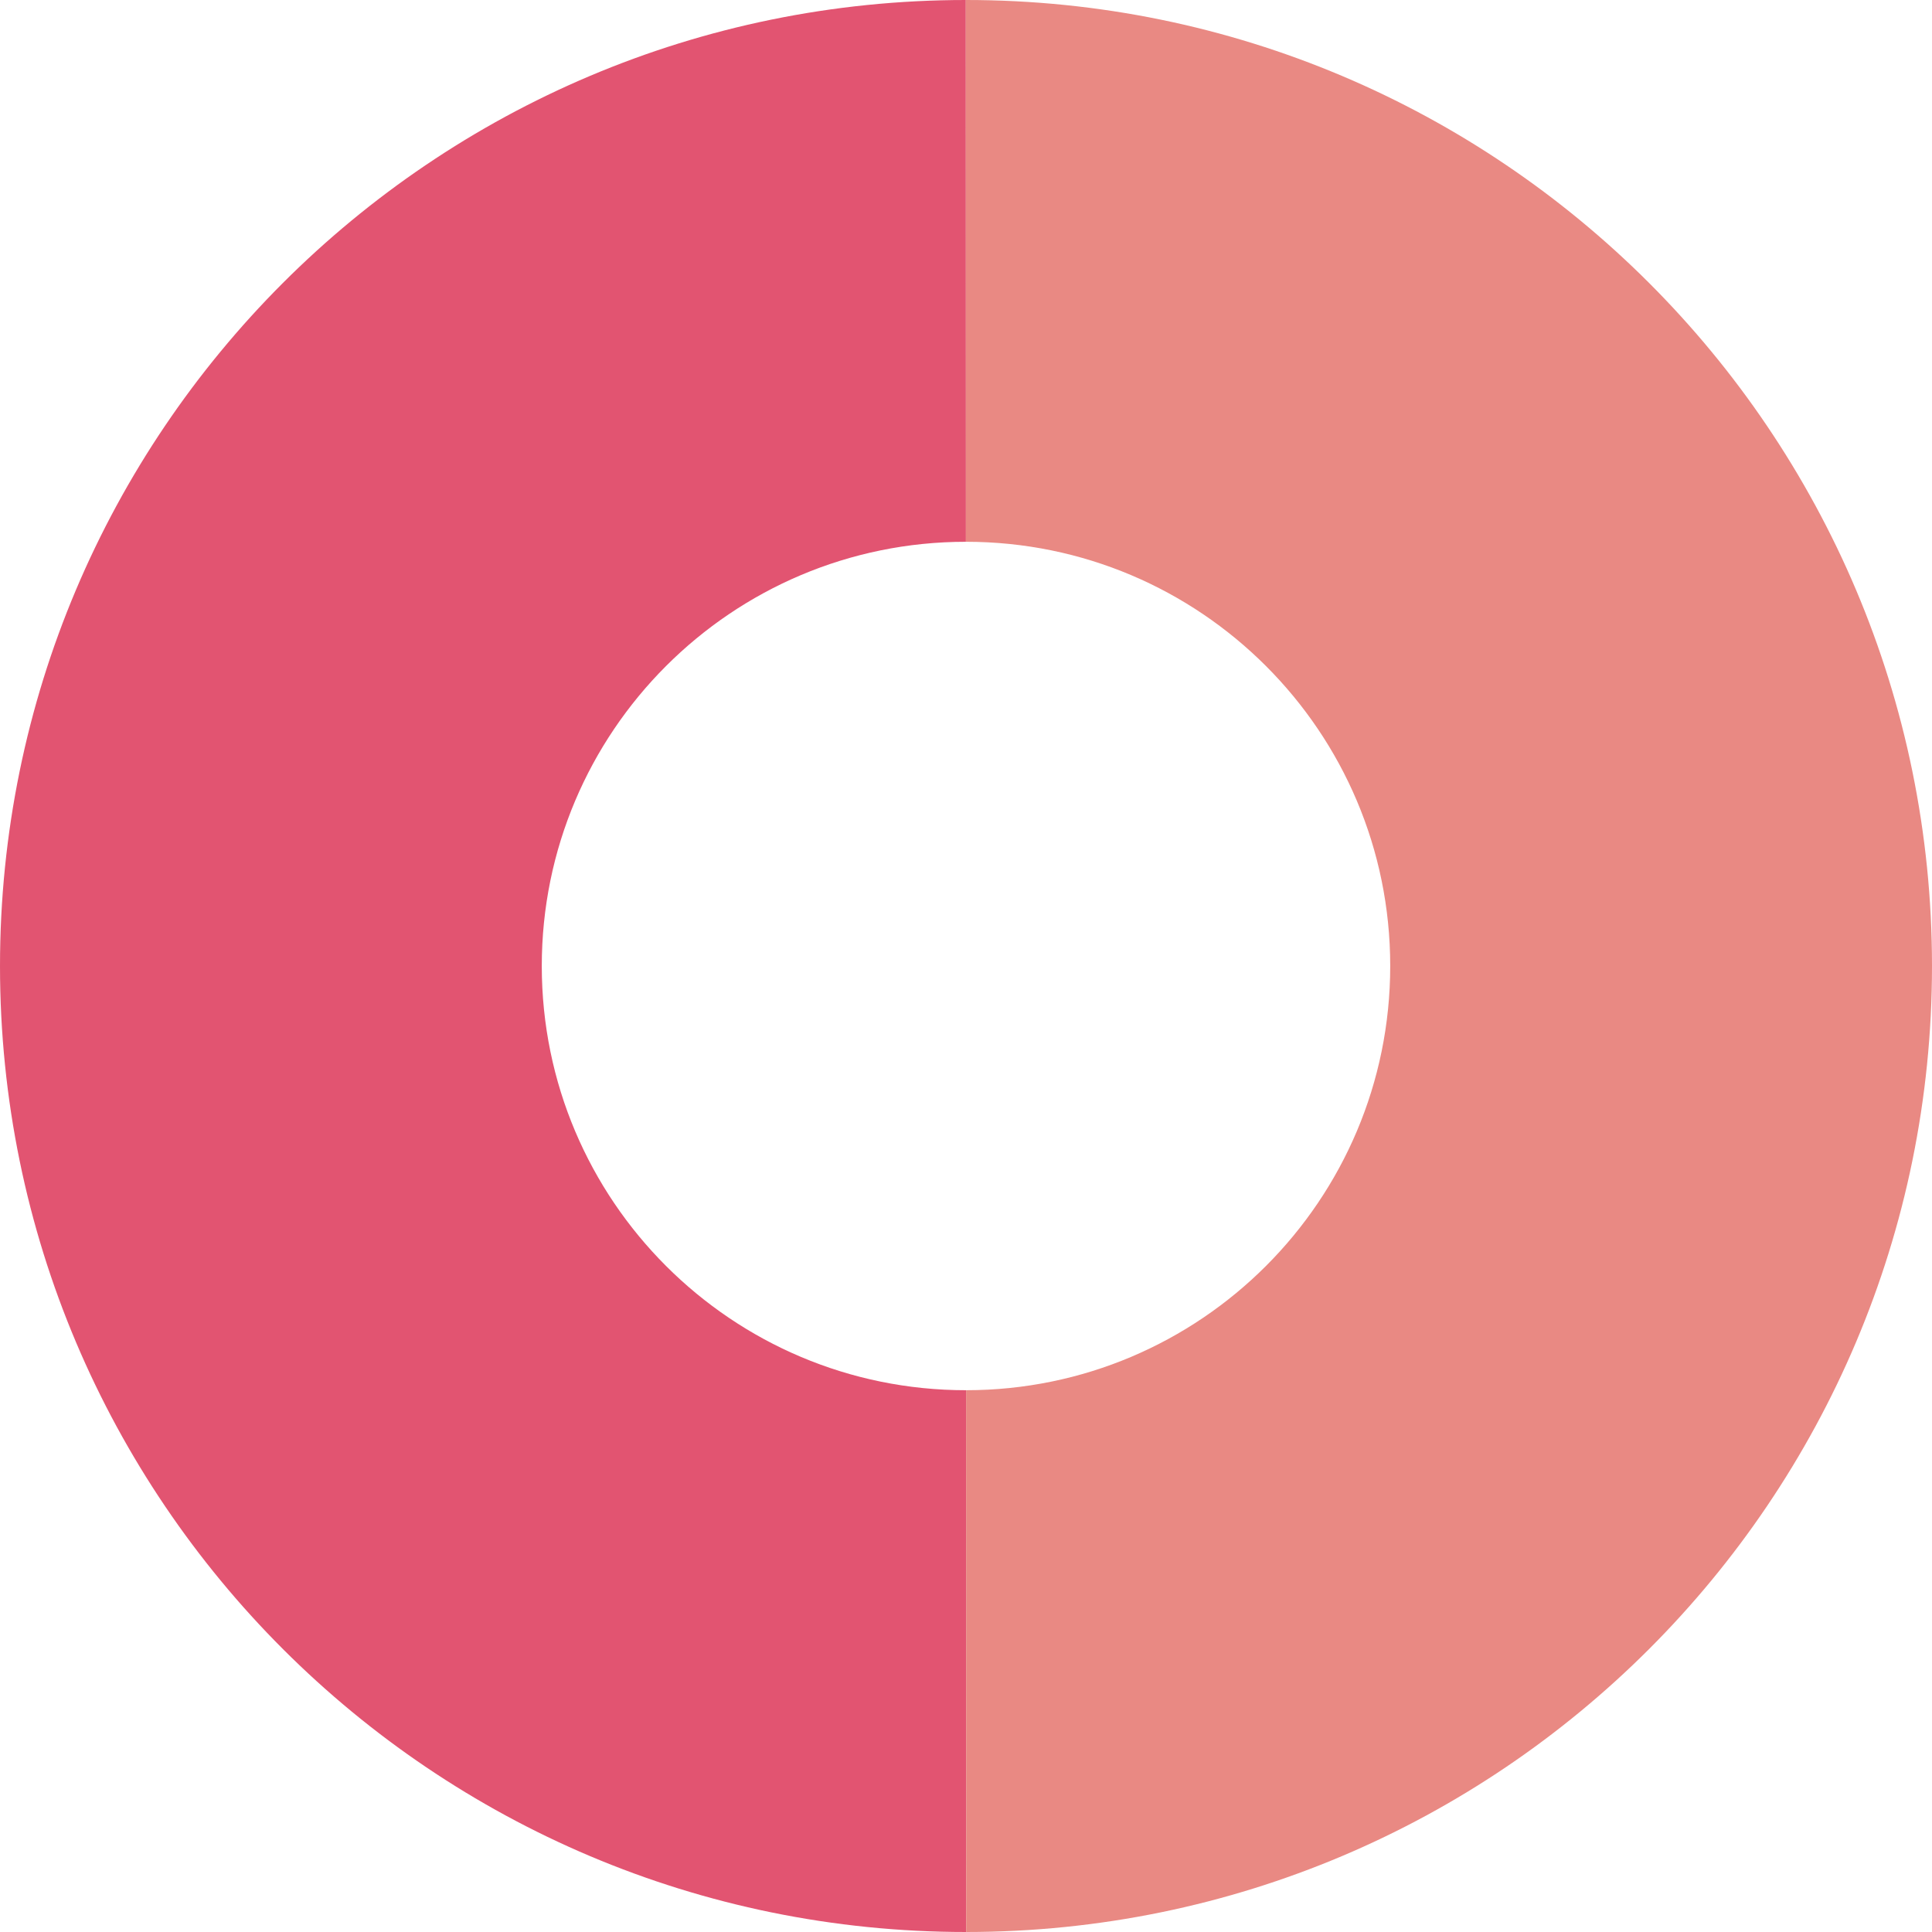
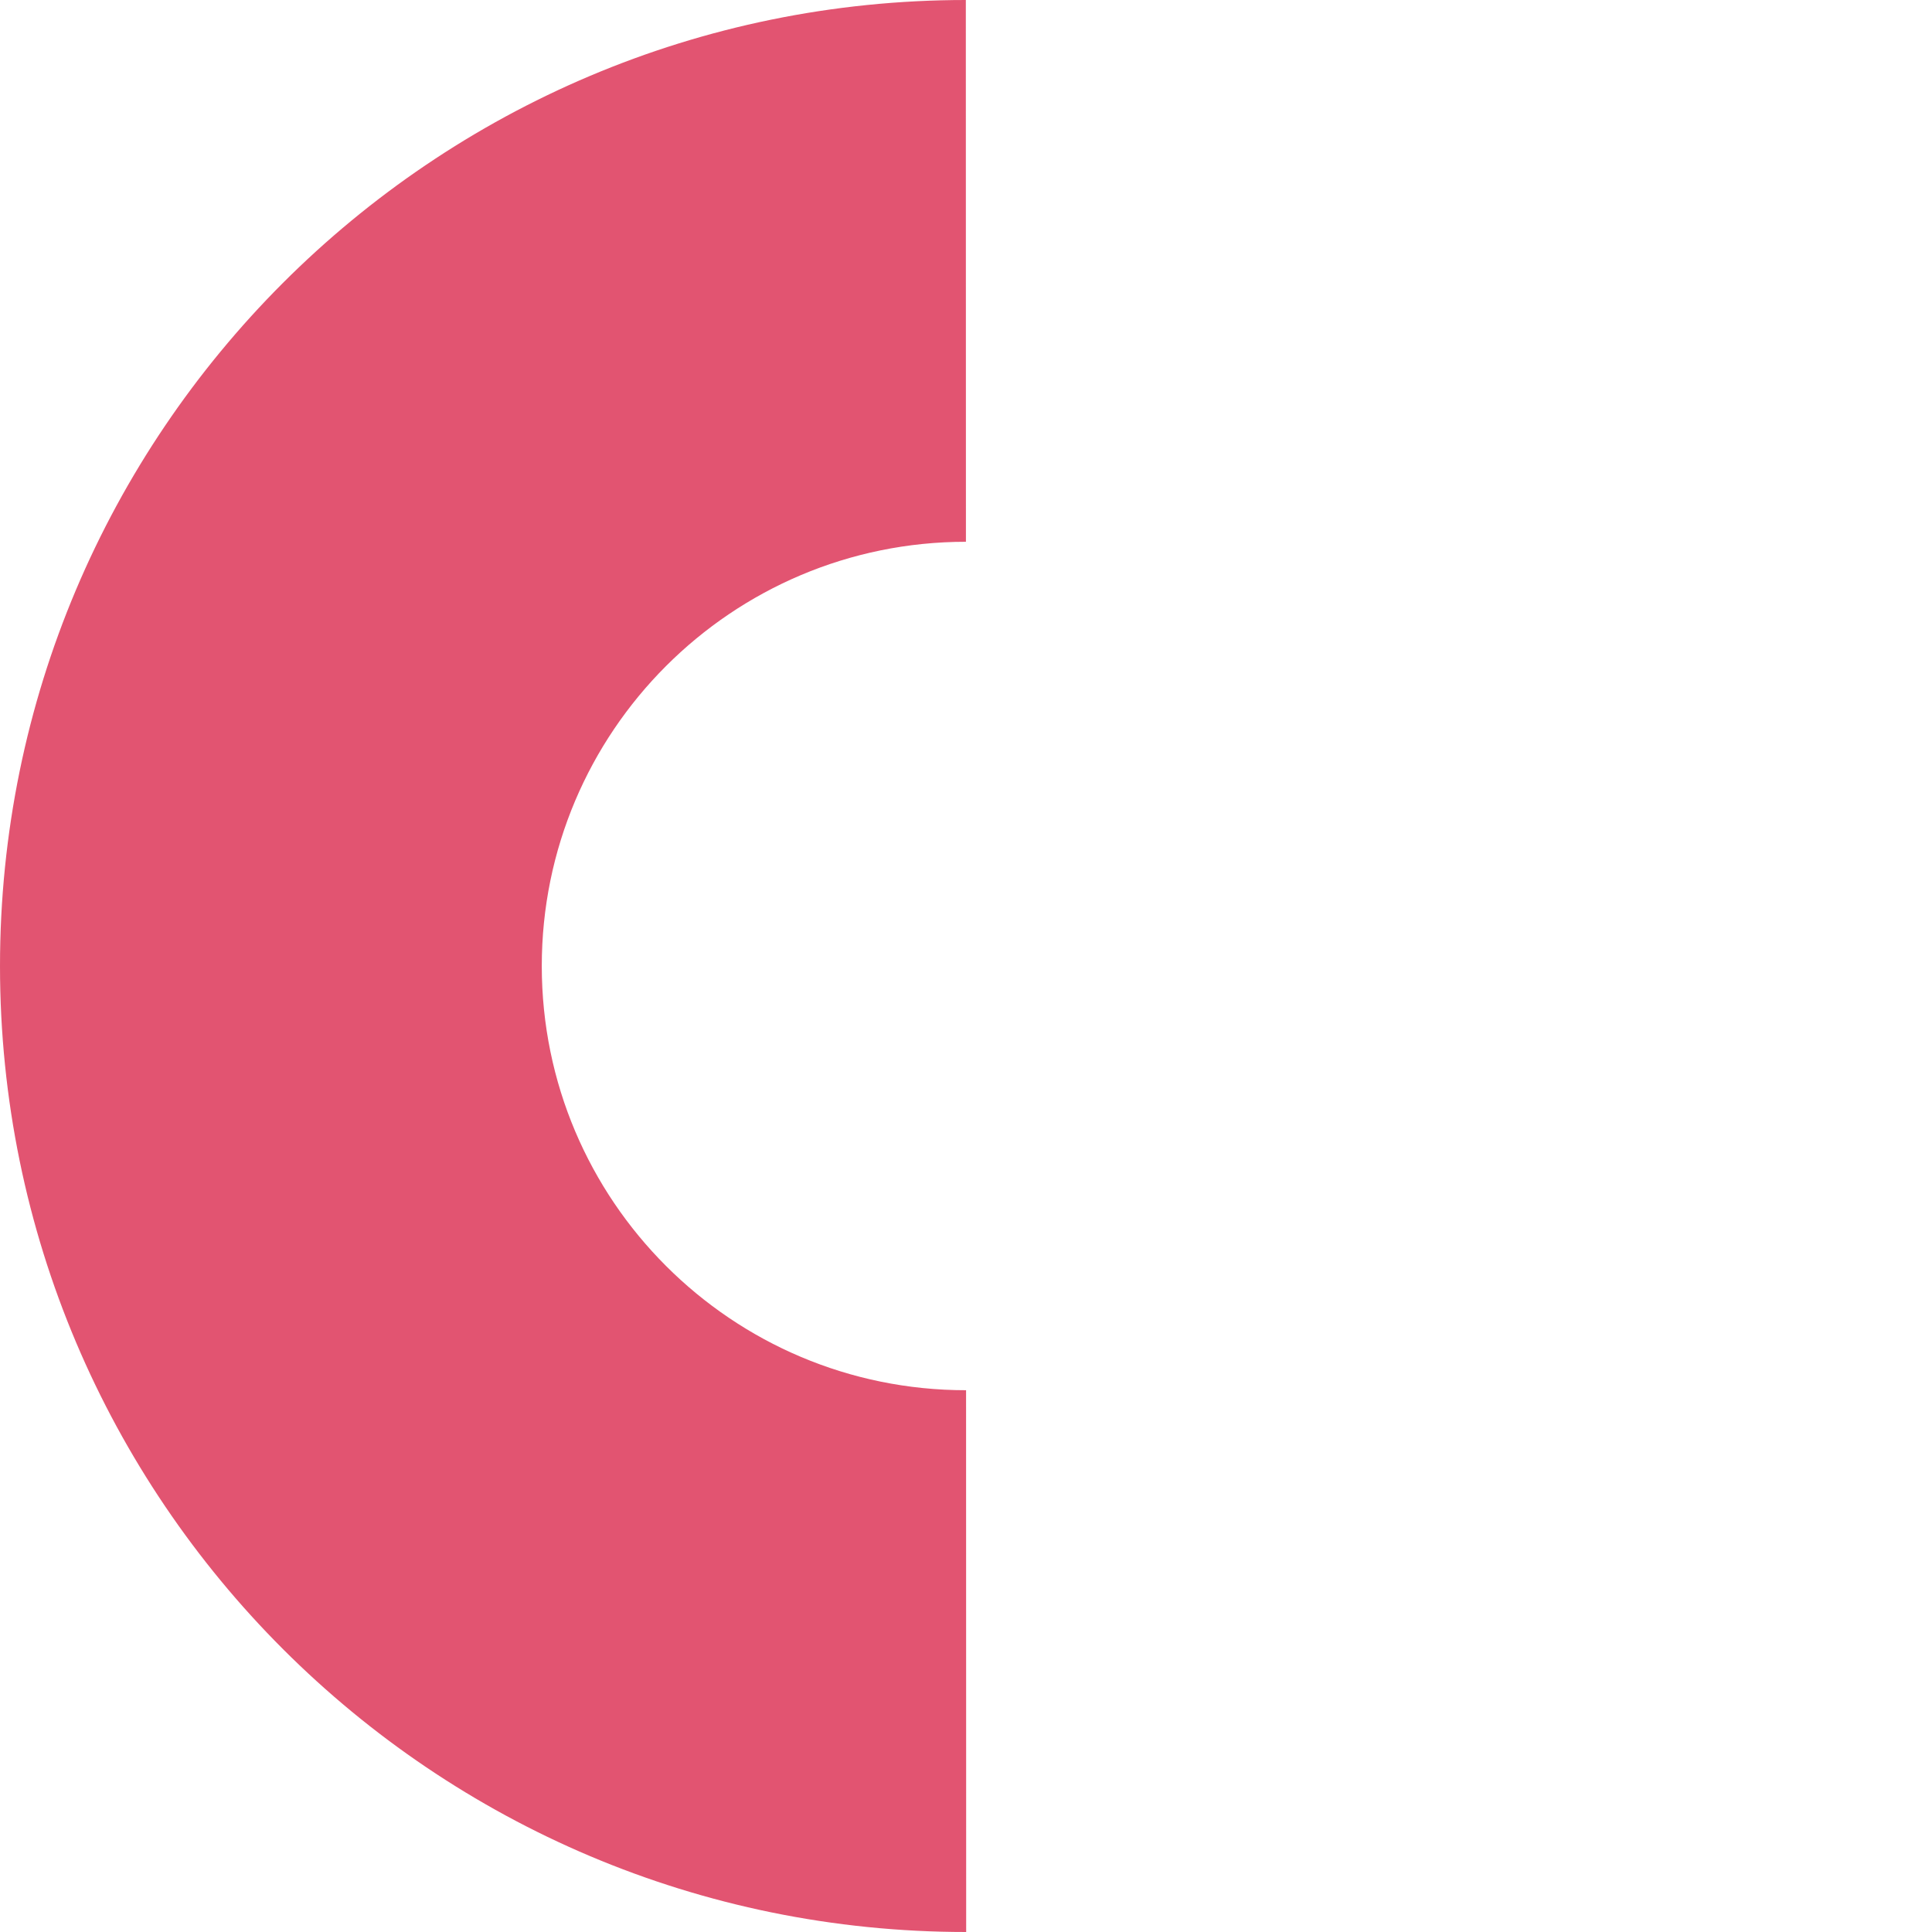
<svg xmlns="http://www.w3.org/2000/svg" viewBox="0 0 841.999 841.999">
  <defs>
    <style>.b303ae34-1a45-4fa9-8d76-0a818d57ae3c{isolation:isolate;}.f227f2c0-8850-4598-a264-9a7b1a9d64f2{fill:#e25471;}.b17f1897-78db-4fdc-91a3-568f96a1ae55,.f227f2c0-8850-4598-a264-9a7b1a9d64f2{mix-blend-mode:overlay;}.b17f1897-78db-4fdc-91a3-568f96a1ae55{fill:#e98983;}</style>
  </defs>
  <title>Asset 9</title>
  <g class="b303ae34-1a45-4fa9-8d76-0a818d57ae3c">
    <g id="bad653fb-5dfc-47b4-a1a3-150b6a34ad99" data-name="Layer 2">
      <g id="f40777de-448a-46d2-86de-4993b4d51f12" data-name="图层 2">
        <path class="f227f2c0-8850-4598-a264-9a7b1a9d64f2" d="M-5372.193-1493.317c.041,232.513,188.561,420.966,421.074,420.924l-.042-236.116c-102.106.018-184.9-82.739-184.916-184.85s82.744-184.9,184.85-184.916l-.042-236.116C-5183.782-1914.35-5372.235-1725.83-5372.193-1493.317Z" transform="translate(5372.194 1914.392)" />
-         <path class="b17f1897-78db-4fdc-91a3-568f96a1ae55" d="M-4530.195-1493.467c-.041-232.513-188.561-420.966-421.074-420.924l.042,236.116c102.106-.019,184.9,82.744,184.916,184.85s-82.744,184.9-184.85,184.916l.042,236.116C-4718.606-1072.434-4530.153-1260.954-4530.195-1493.467Z" transform="translate(5372.194 1914.392)" />
      </g>
    </g>
  </g>
</svg>